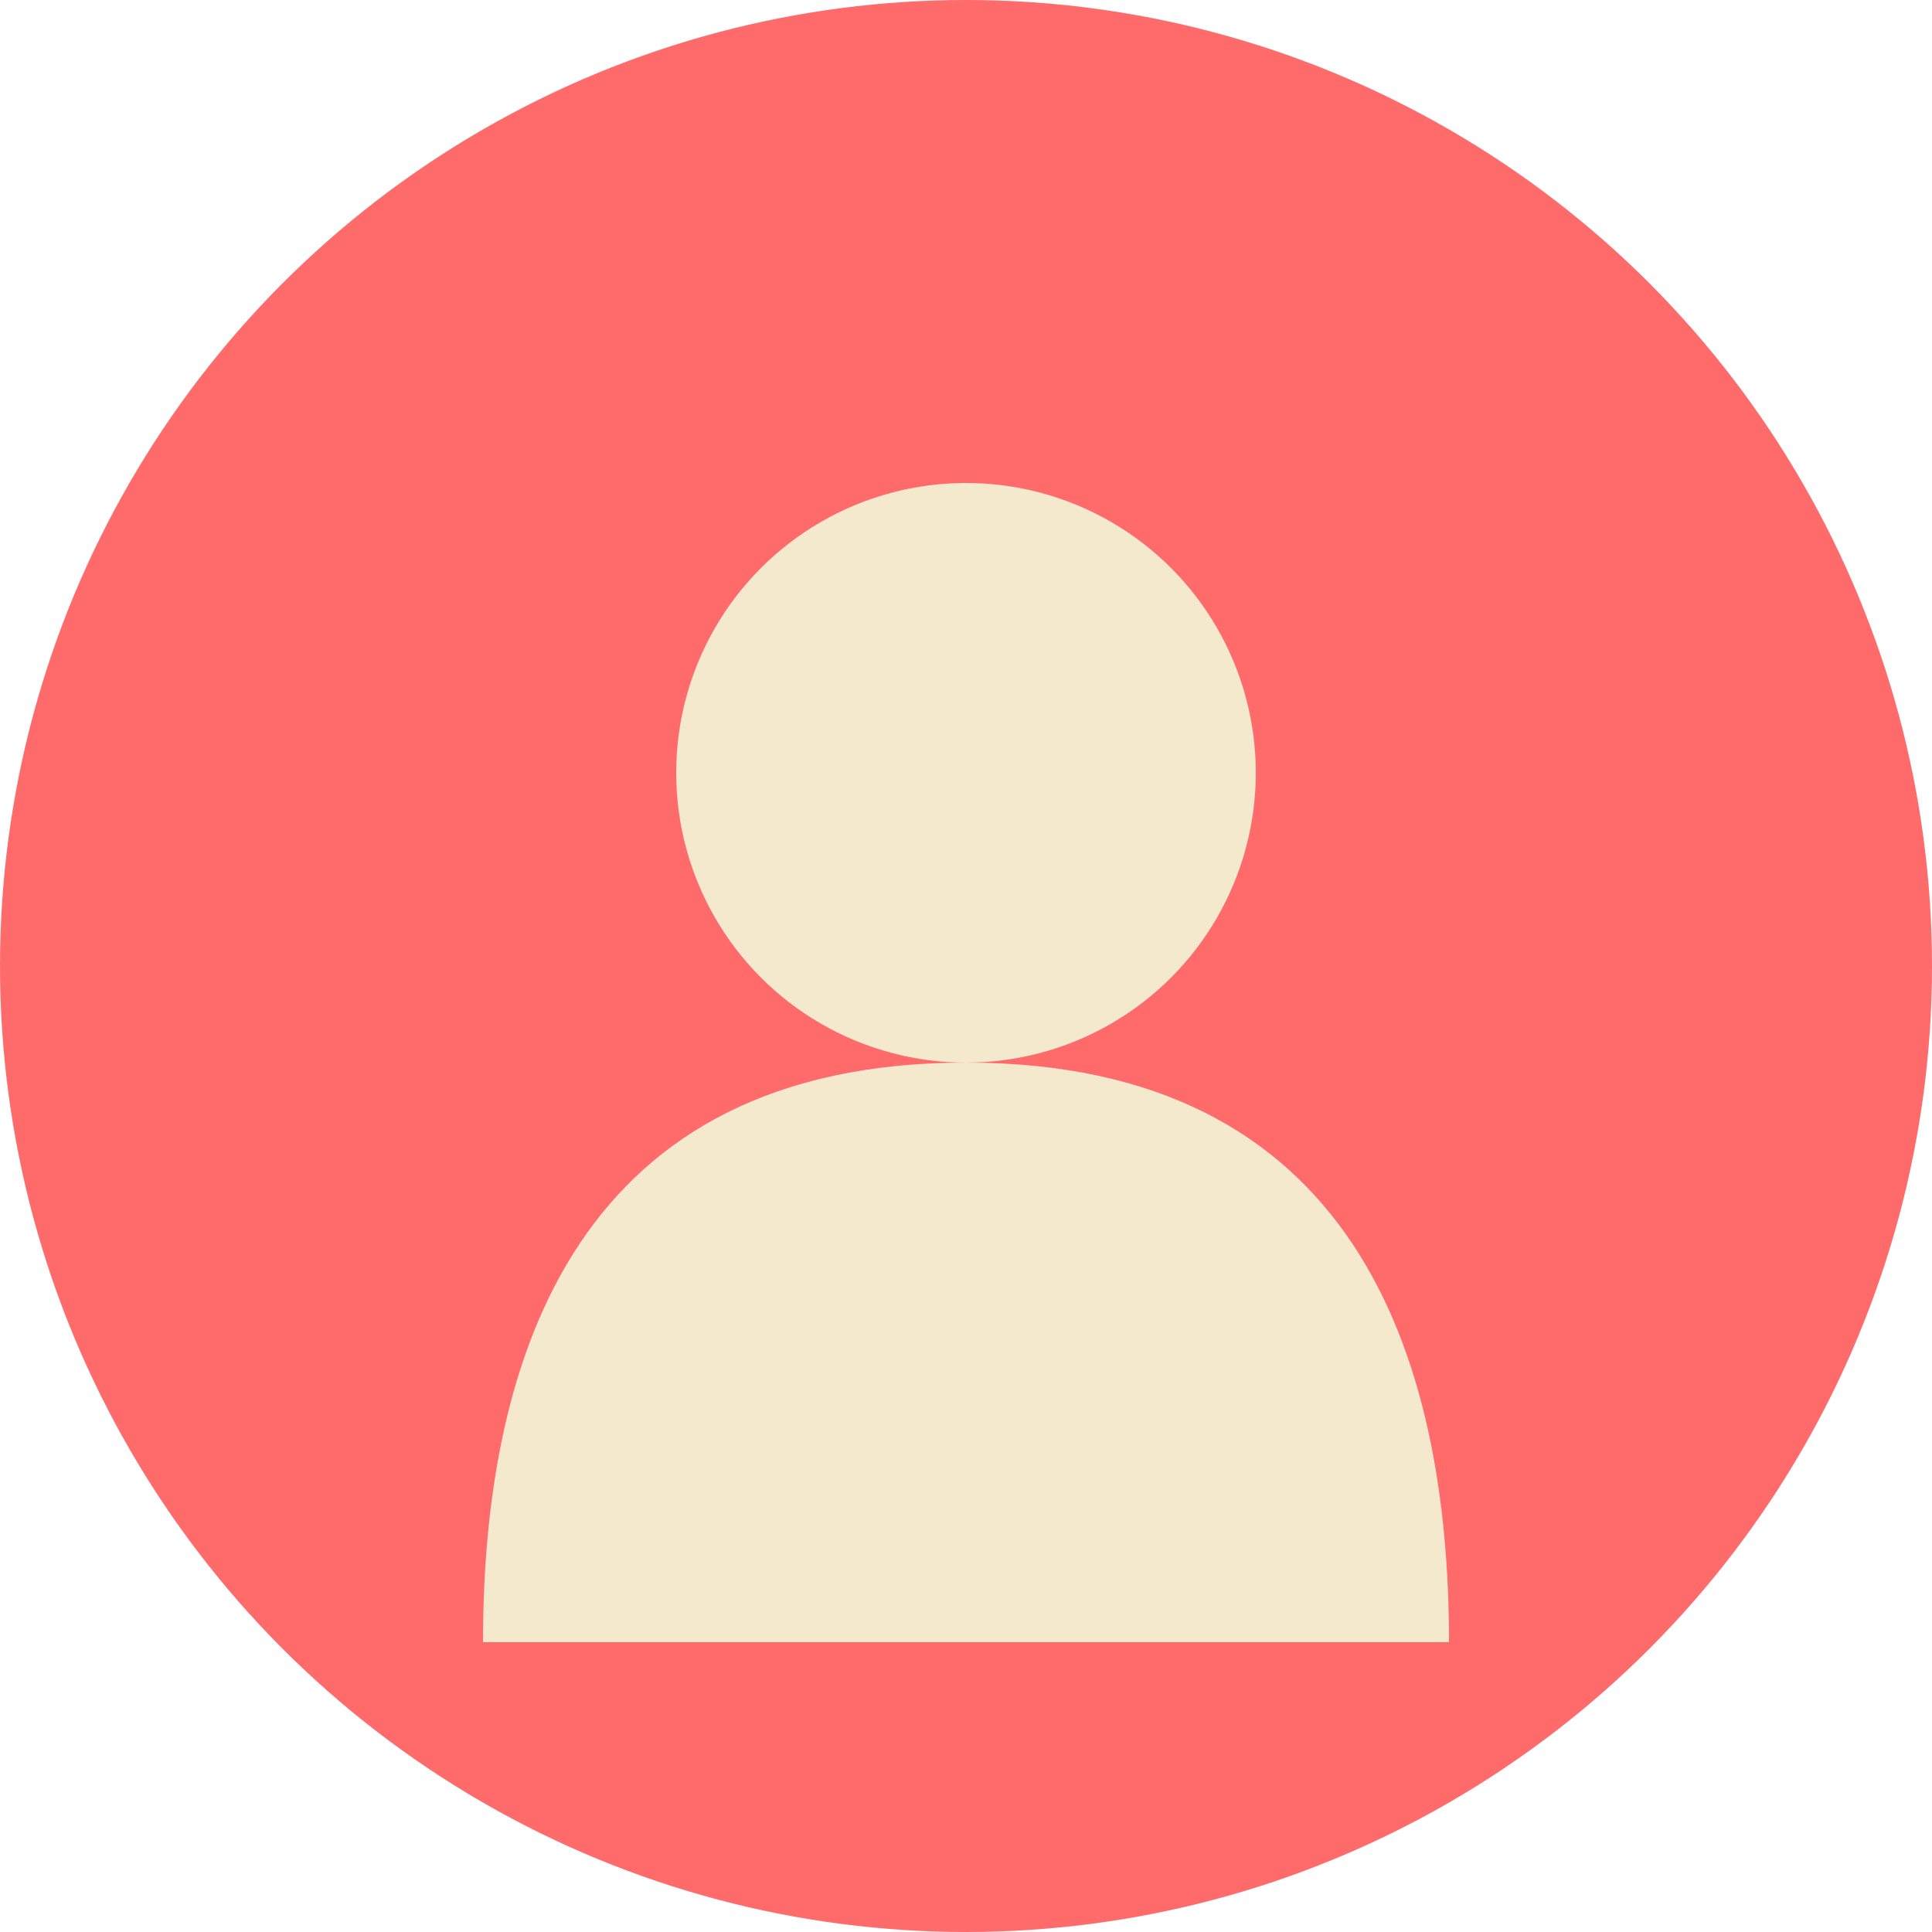
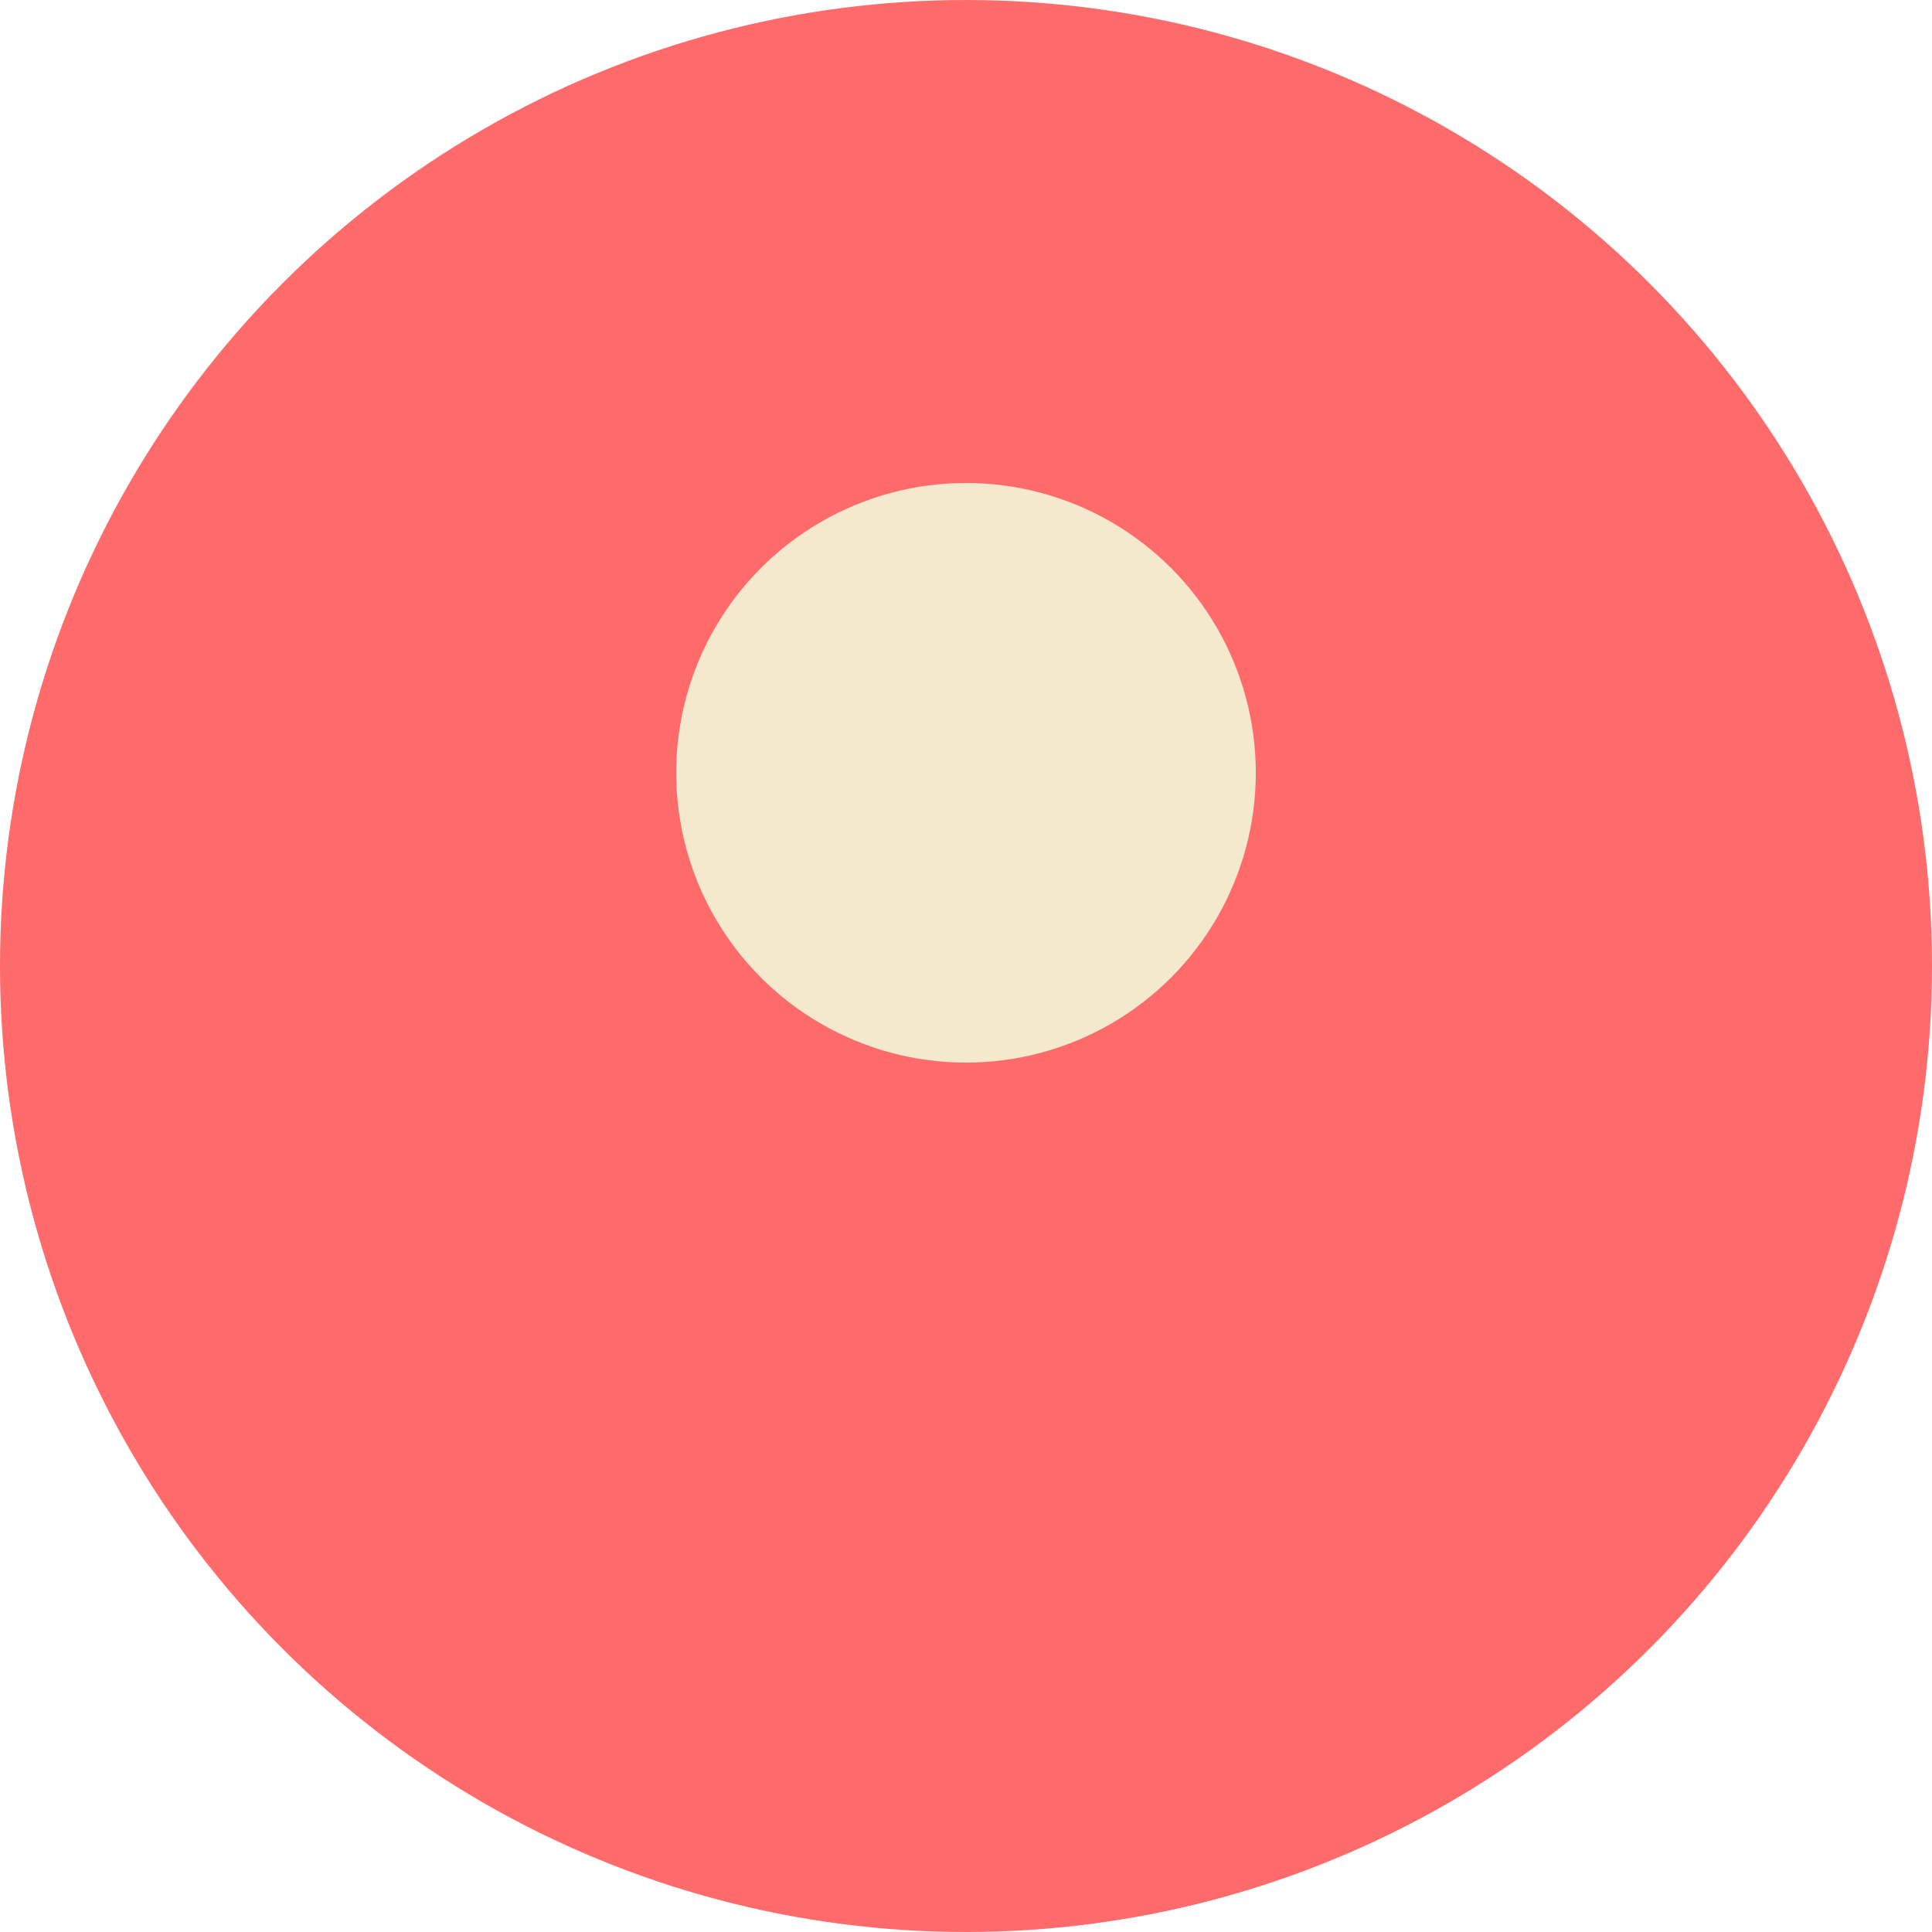
<svg xmlns="http://www.w3.org/2000/svg" width="100" height="100">
  <circle cx="50" cy="50" r="50" fill="#ff6b6b" />
  <circle cx="50" cy="40" r="15" fill="#f4e9cd" />
-   <path d="M50,55 C30,55 25,70 25,85 L75,85 C75,70 70,55 50,55 Z" fill="#f4e9cd" />
</svg>